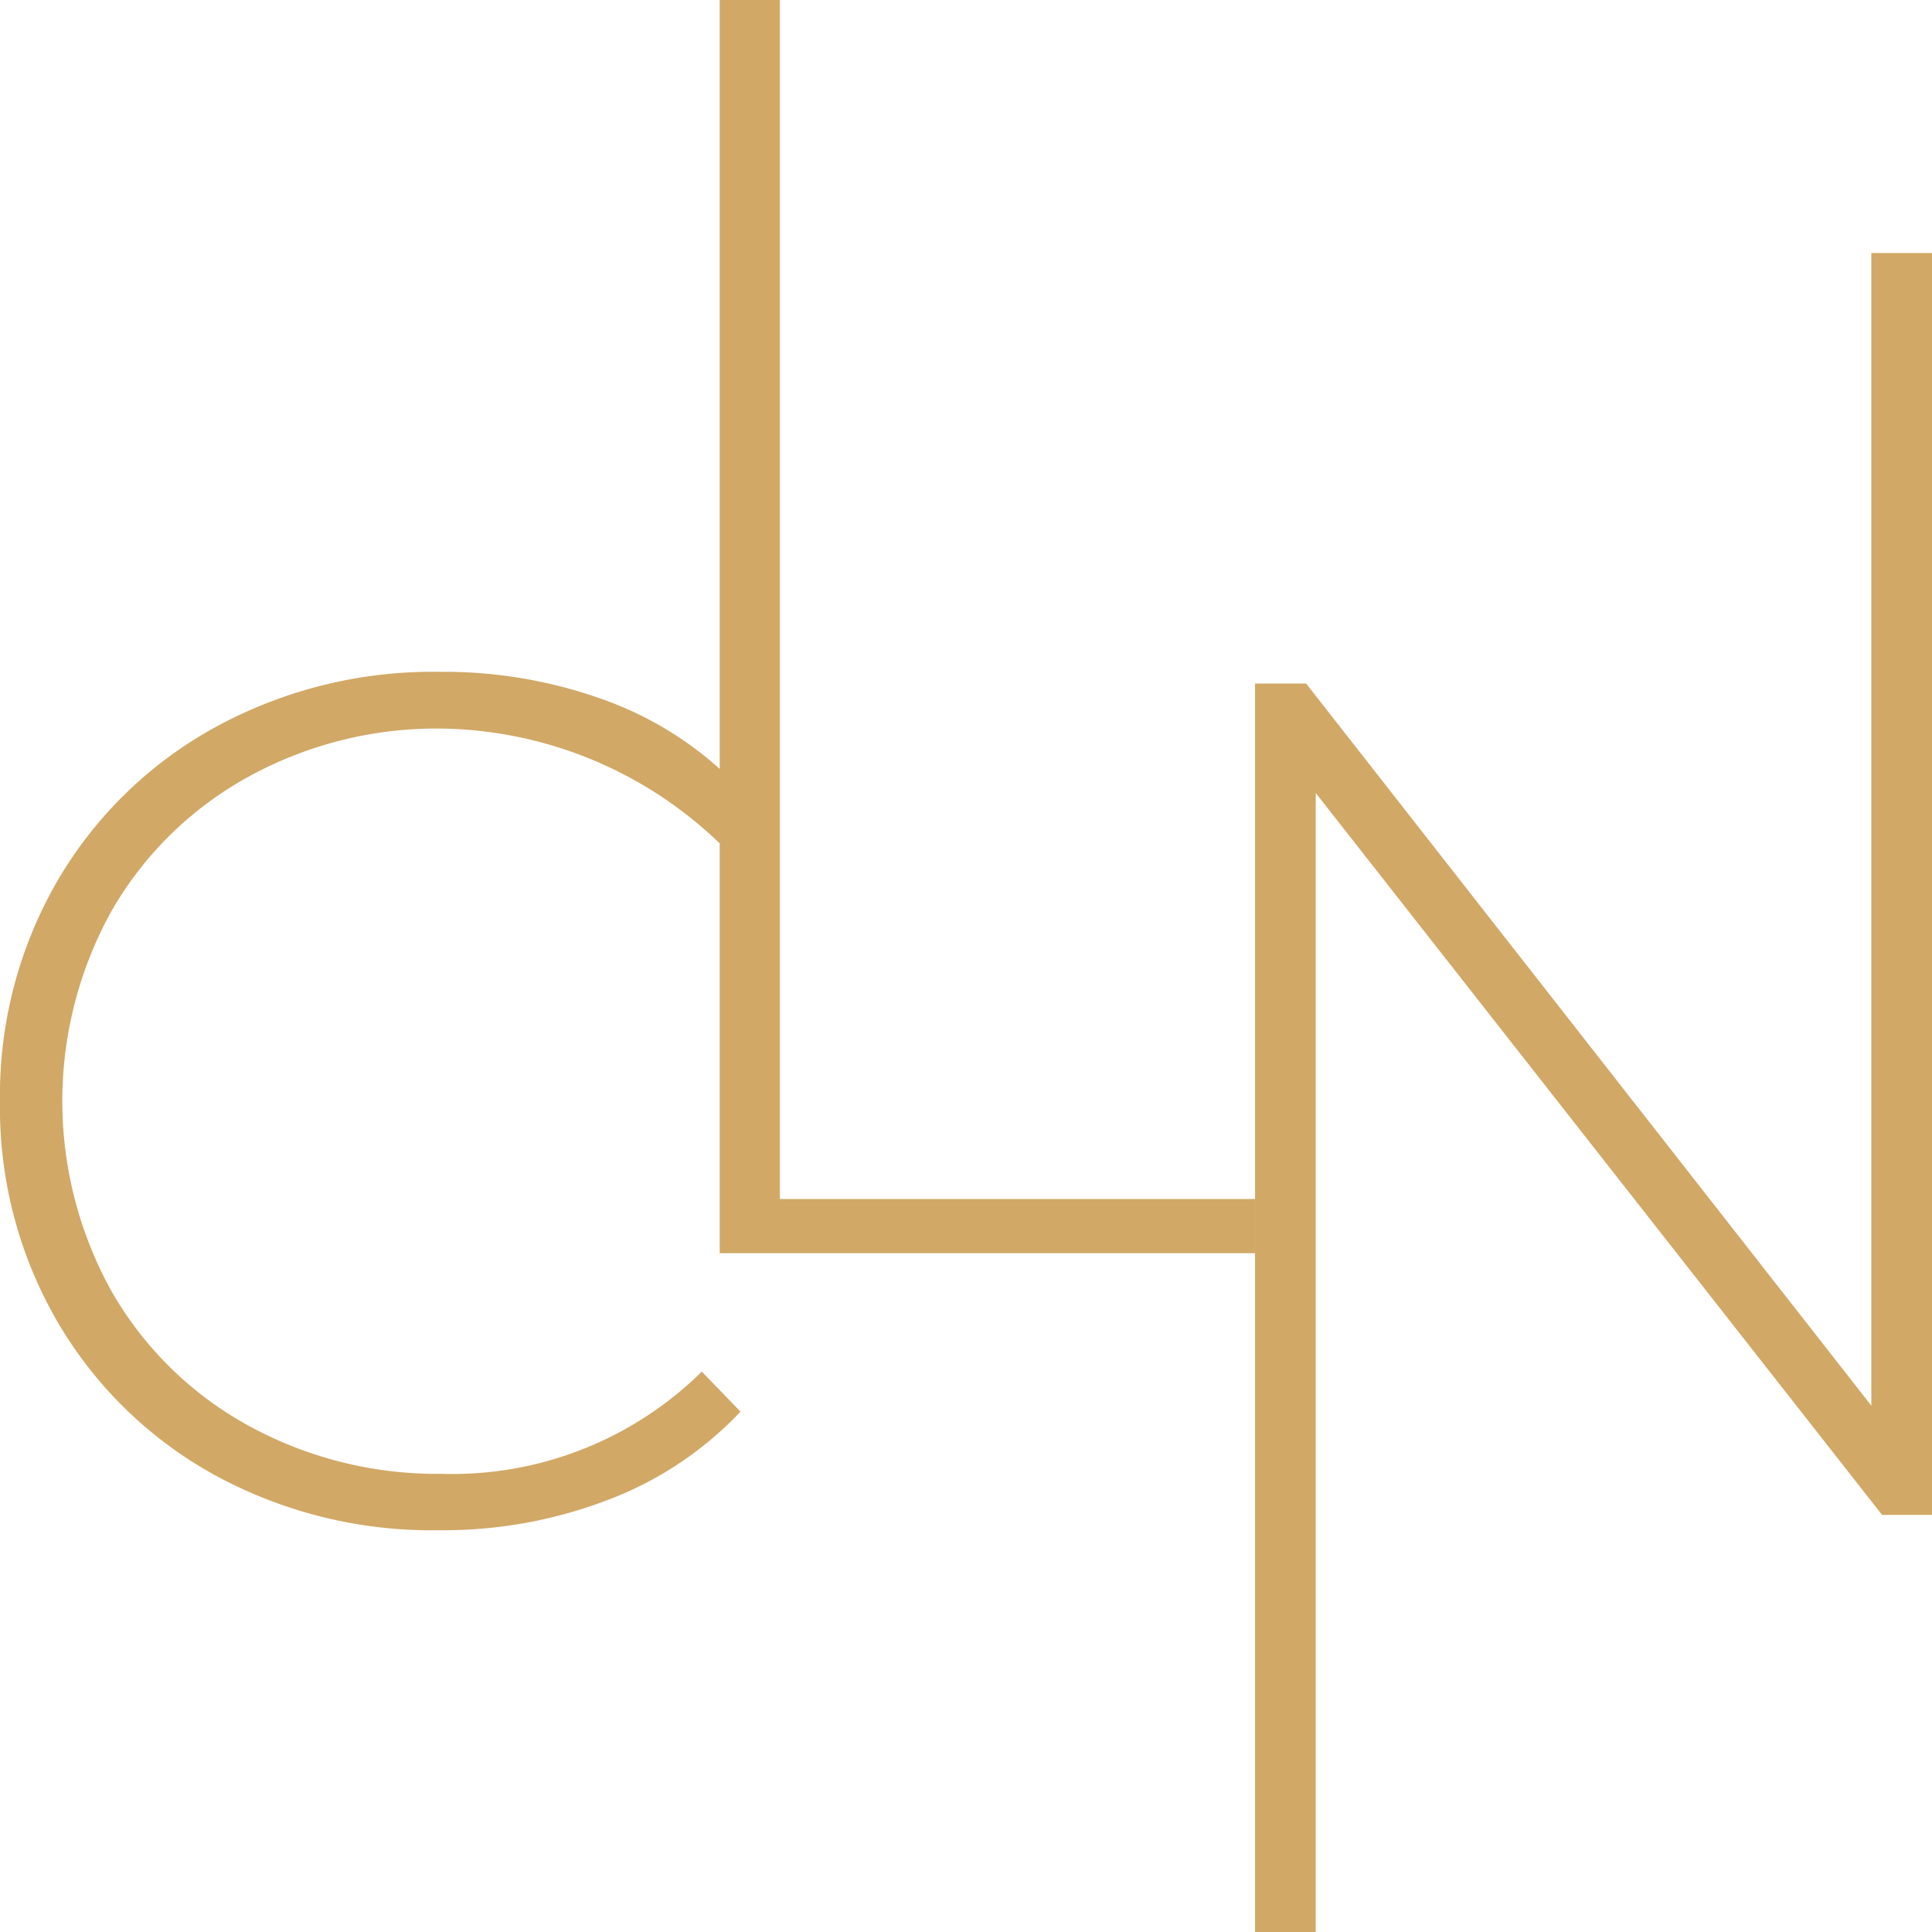
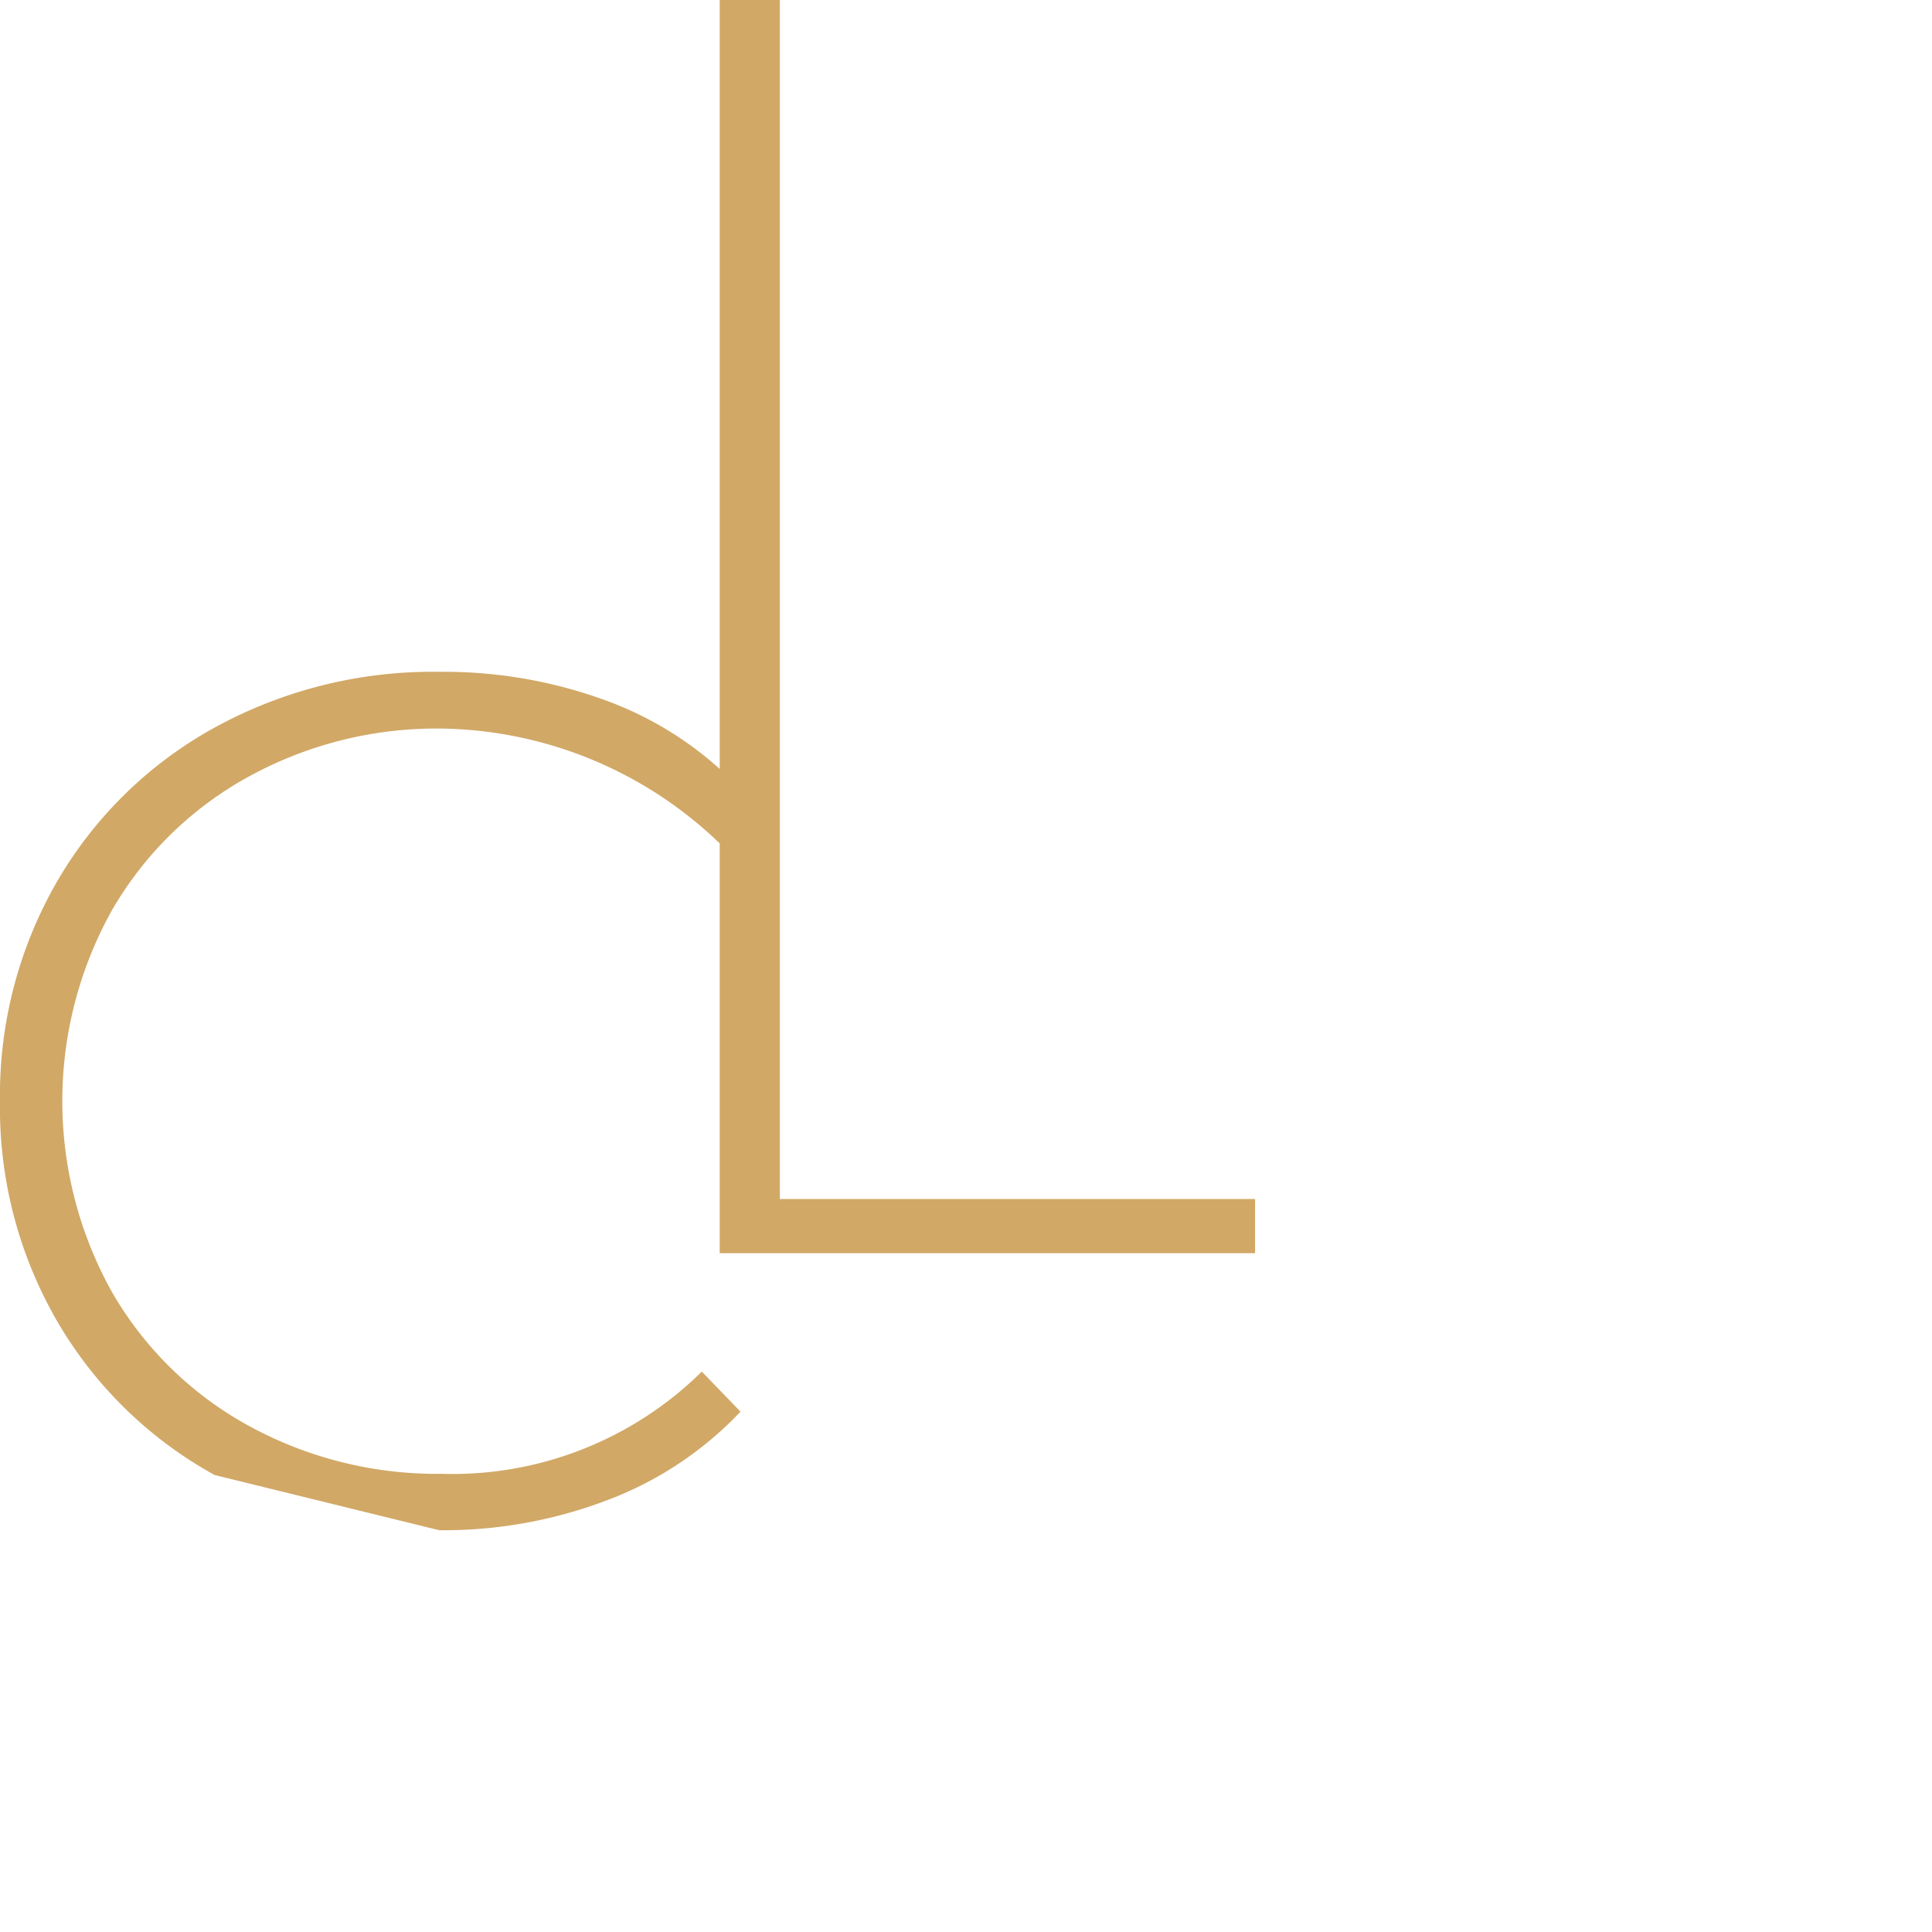
<svg xmlns="http://www.w3.org/2000/svg" viewBox="0 0 113.39 113.39">
  <defs>
    <style>.cls-1{fill:#d1a866;}</style>
  </defs>
  <g data-name="Layer 2" id="Layer_2">
    <g data-name="Layer 1" id="Layer_1-2">
-       <path d="M12.6,86.57a24.16,24.16,0,0,1-9.23-9A25,25,0,0,1,0,64.63,25.09,25.09,0,0,1,3.37,51.7a24.13,24.13,0,0,1,9.23-9,26.59,26.59,0,0,1,13.18-3.27,27.61,27.61,0,0,1,9.94,1.74,20.51,20.51,0,0,1,7.74,5.15L42.24,49.5a24,24,0,0,0-16.32-6.74A22.91,22.91,0,0,0,14.56,45.6a20.79,20.79,0,0,0-8,7.84,23,23,0,0,0,0,22.37,20.75,20.75,0,0,0,8,7.85A23,23,0,0,0,25.92,86.5a20.84,20.84,0,0,0,15.27-6l2.27,2.35a20.81,20.81,0,0,1-7.78,5.18,27,27,0,0,1-9.9,1.78A26.59,26.59,0,0,1,12.6,86.57Z" class="cls-1" />
+       <path d="M12.6,86.57a24.16,24.16,0,0,1-9.23-9A25,25,0,0,1,0,64.63,25.09,25.09,0,0,1,3.37,51.7a24.13,24.13,0,0,1,9.23-9,26.59,26.59,0,0,1,13.18-3.27,27.61,27.61,0,0,1,9.94,1.74,20.51,20.51,0,0,1,7.74,5.15L42.24,49.5a24,24,0,0,0-16.32-6.74A22.91,22.91,0,0,0,14.56,45.6a20.79,20.79,0,0,0-8,7.84,23,23,0,0,0,0,22.37,20.75,20.75,0,0,0,8,7.85A23,23,0,0,0,25.92,86.5a20.84,20.84,0,0,0,15.27-6l2.27,2.35a20.81,20.81,0,0,1-7.78,5.18,27,27,0,0,1-9.9,1.78Z" class="cls-1" />
      <path d="M42.24,0h3.53V70.37H73.66v3.18H42.24Z" class="cls-1" />
-       <path d="M113.39,14.85V88.91h-2.93L77.22,46.54v66.85H73.66V40.12h3L109.83,82.5V14.85Z" class="cls-1" />
    </g>
  </g>
</svg>